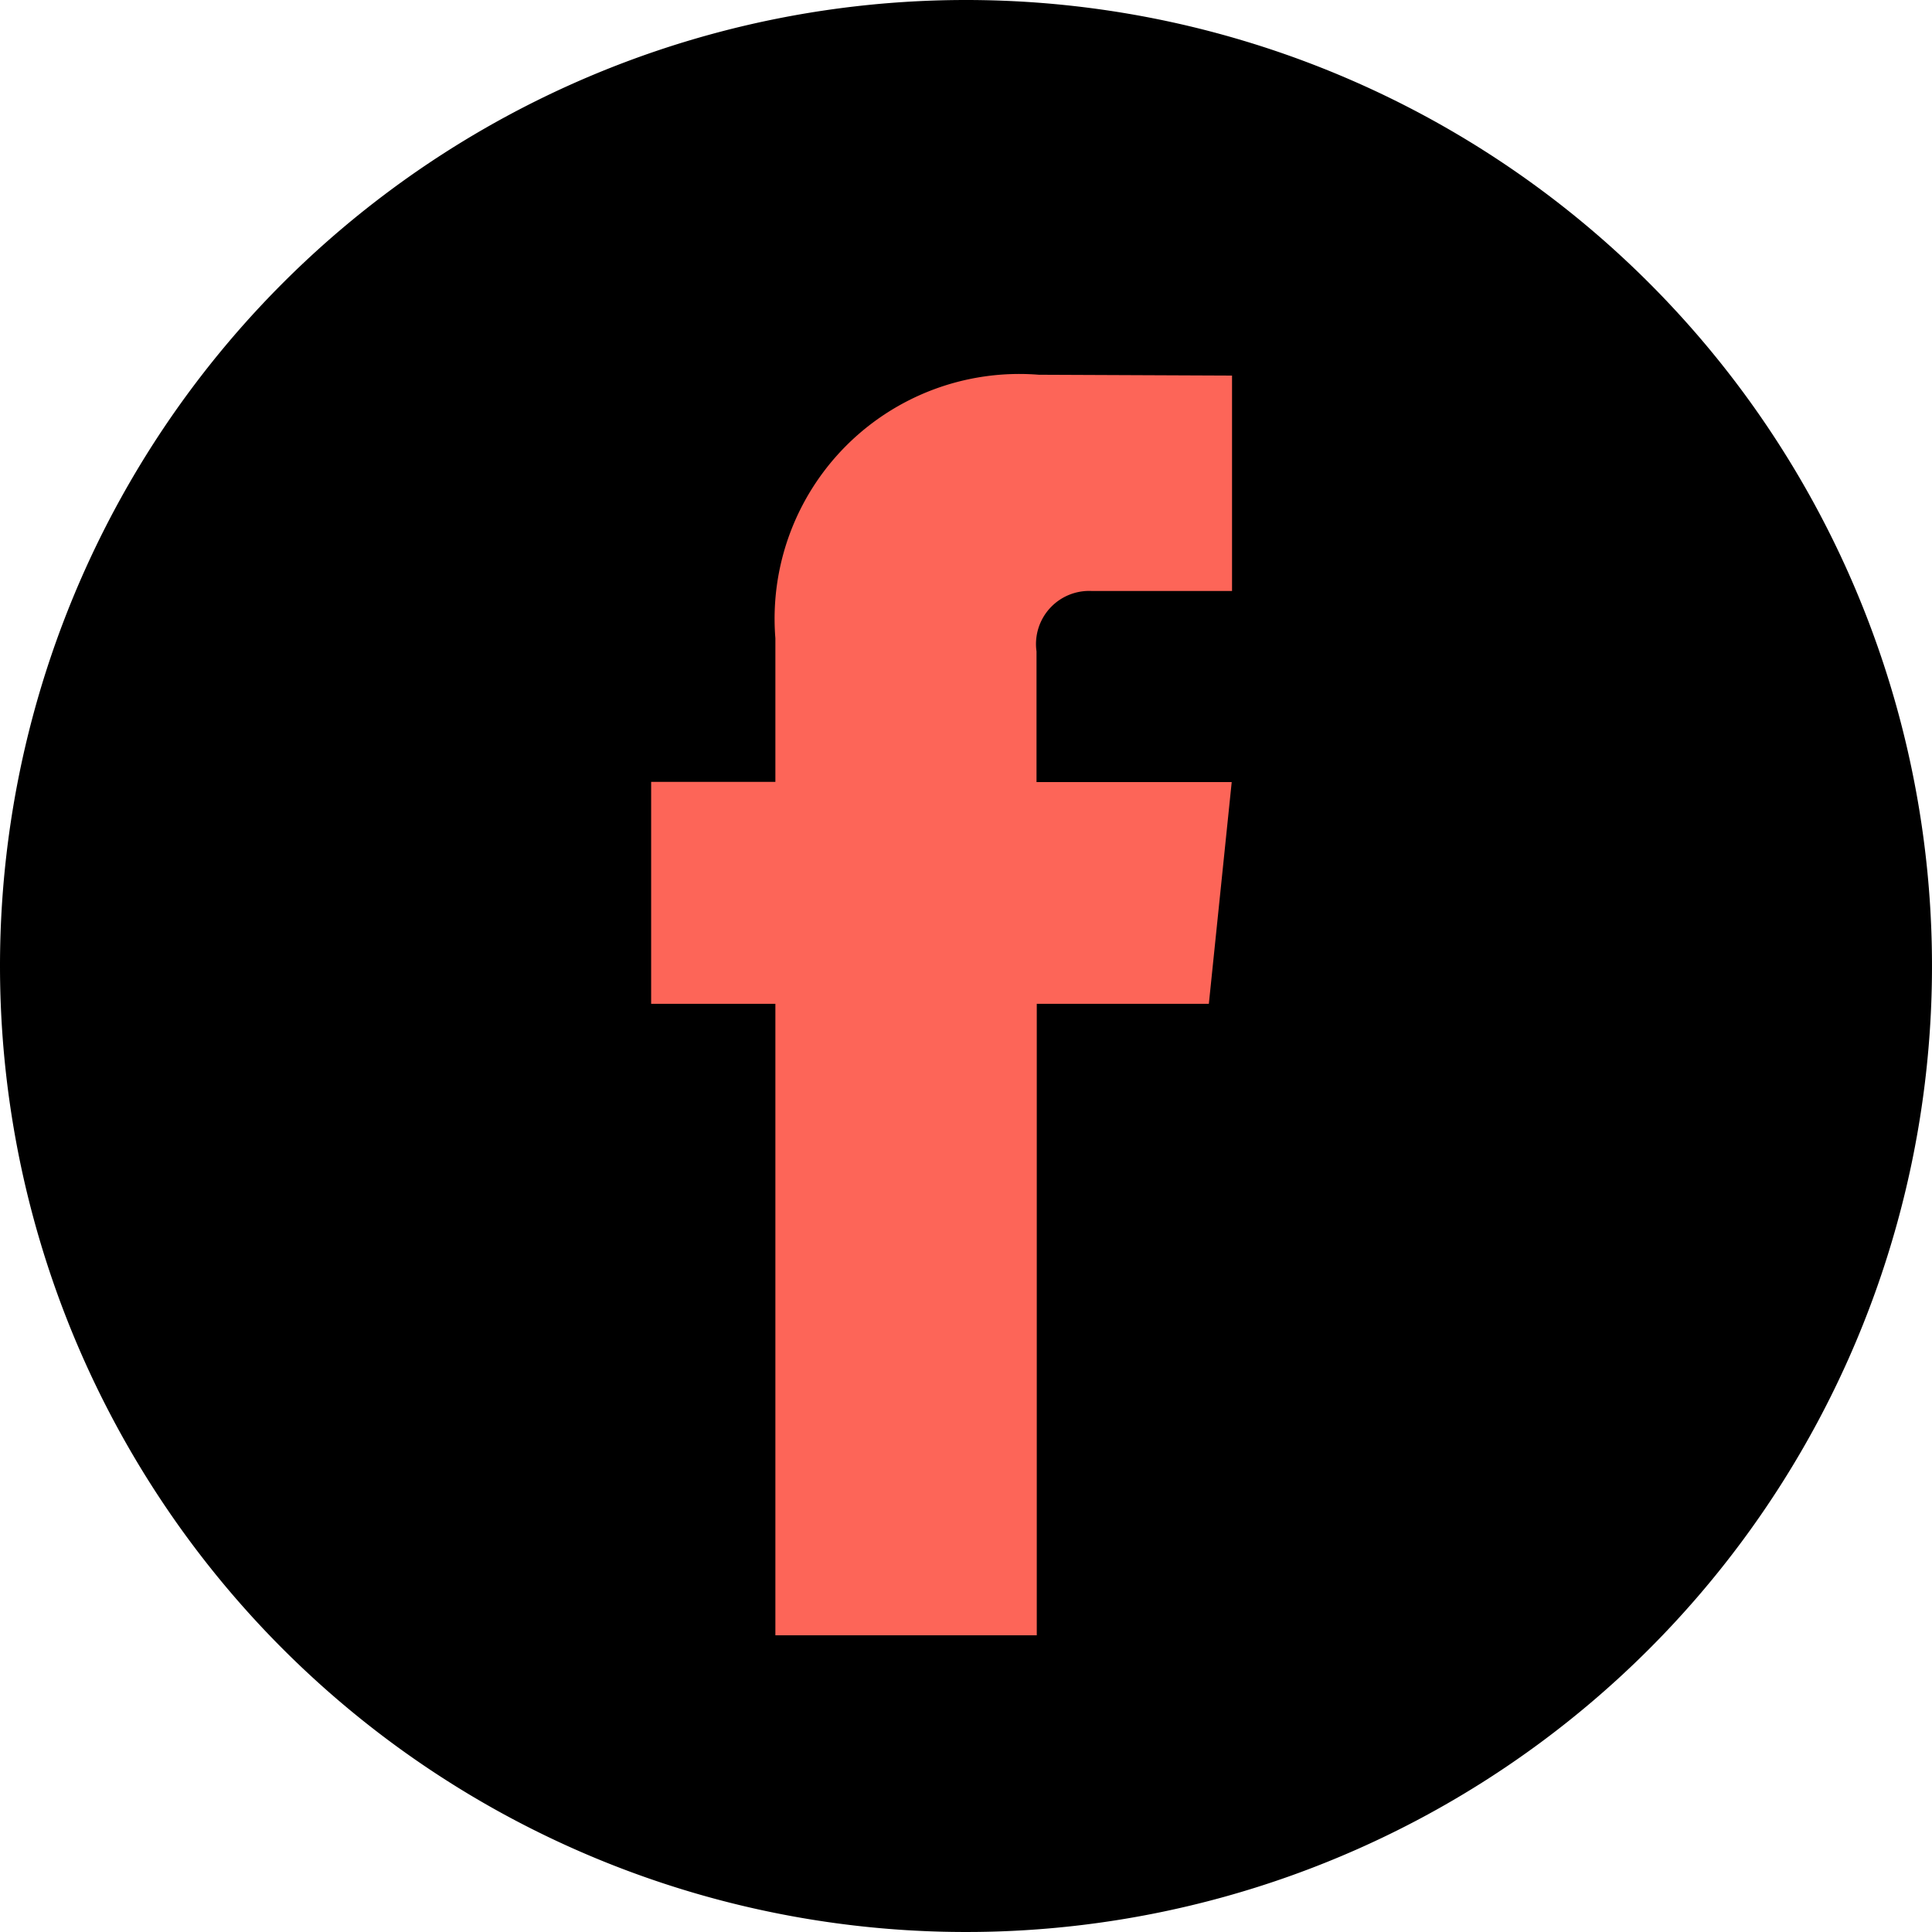
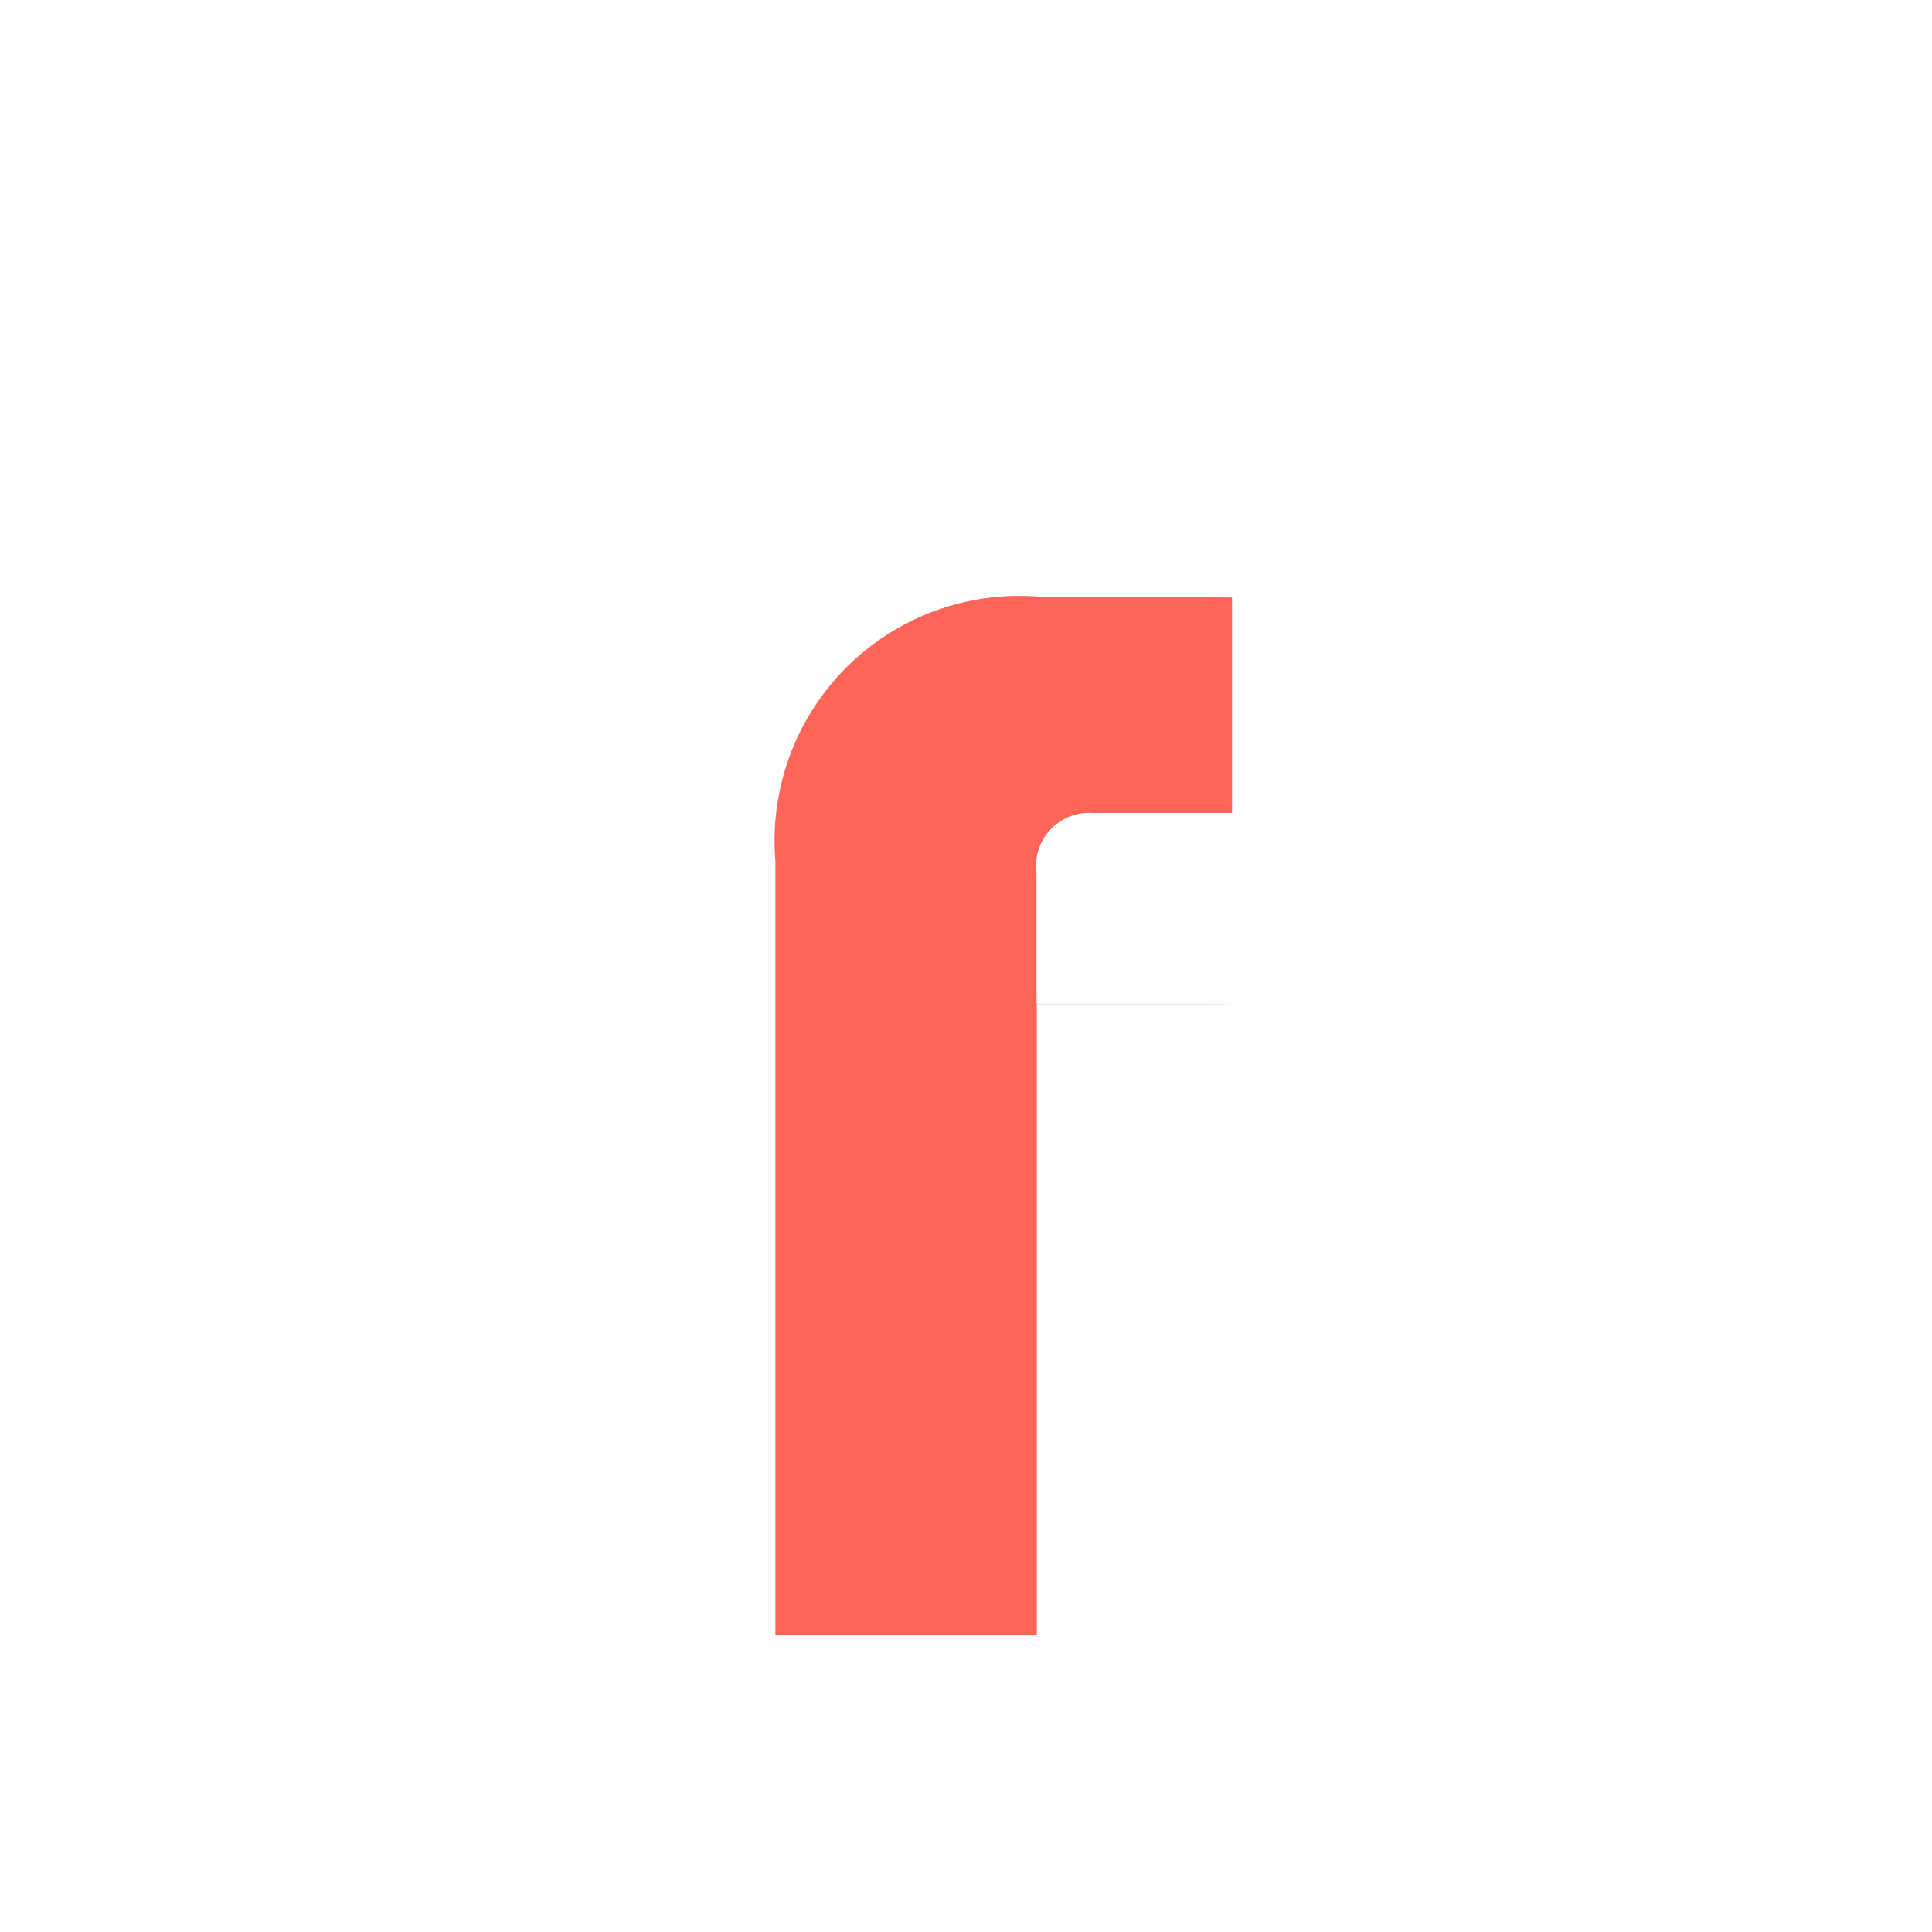
<svg xmlns="http://www.w3.org/2000/svg" id="Groupe_71" data-name="Groupe 71" width="30" height="30" viewBox="0 0 30 30">
  <defs>
    <clipPath id="clip-path">
      <rect id="Rectangle_39" data-name="Rectangle 39" width="30" height="30" fill="none" />
    </clipPath>
  </defs>
  <g id="Groupe_71-2" data-name="Groupe 71" clip-path="url(#clip-path)">
-     <path id="Tracé_1416" data-name="Tracé 1416" d="M15,0A15,15,0,1,1,0,15,15,15,0,0,1,15,0" />
-     <path id="Tracé_1417" data-name="Tracé 1417" d="M46.472,31.531H43.8v9.806H39.741V31.531H37.812V28.085h1.929v-2.23a3.8,3.8,0,0,1,4.091-4.092l3,.013v3.345H44.656a.825.825,0,0,0-.86.939v2.028h3.031Z" transform="translate(-27.701 -15.944)" fill="#fd6558" />
+     <path id="Tracé_1417" data-name="Tracé 1417" d="M46.472,31.531H43.8v9.806H39.741V31.531H37.812h1.929v-2.23a3.8,3.8,0,0,1,4.091-4.092l3,.013v3.345H44.656a.825.825,0,0,0-.86.939v2.028h3.031Z" transform="translate(-27.701 -15.944)" fill="#fd6558" />
  </g>
</svg>